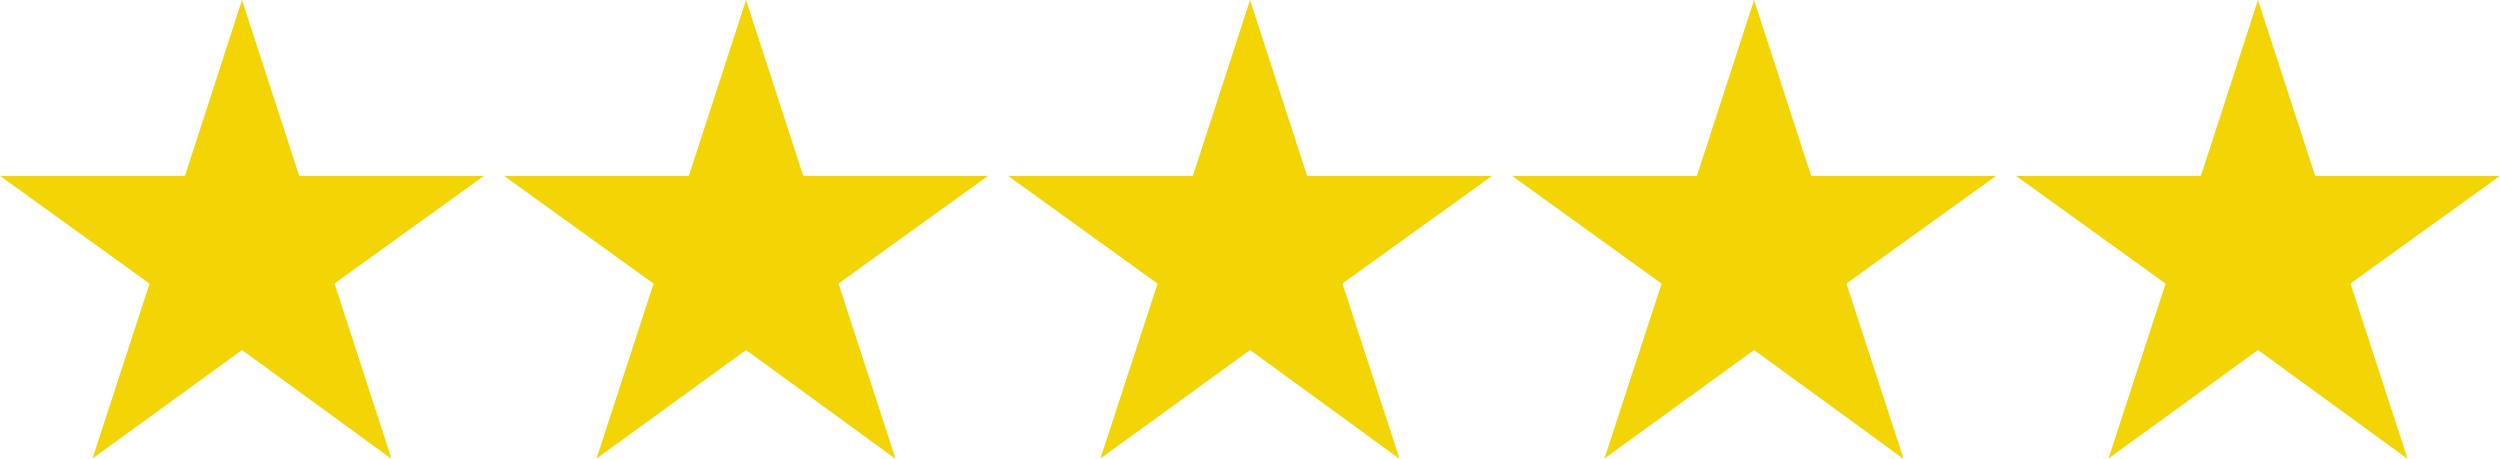
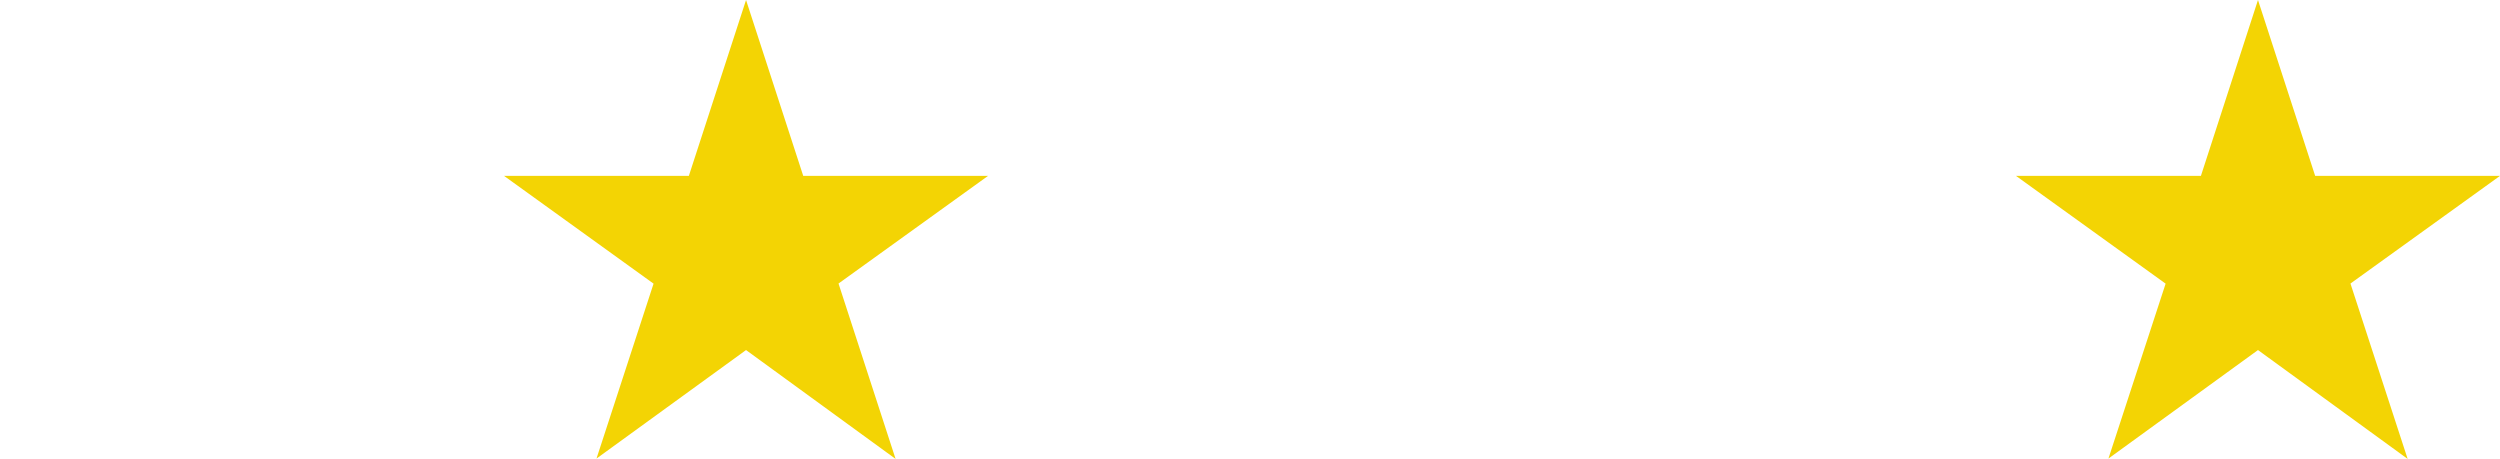
<svg xmlns="http://www.w3.org/2000/svg" viewBox="0 0 208.97 38.36">
  <defs>
    <style>.cls-1{fill:#f3d404;}</style>
  </defs>
  <title>Stars</title>
  <g id="Layer_2" data-name="Layer 2">
    <g id="Layer_1-2" data-name="Layer 1">
-       <polygon class="cls-1" points="20.23 0 25.01 14.7 40.46 14.7 27.96 23.7 32.73 38.36 20.23 29.26 7.73 38.33 12.5 23.71 0 14.7 15.46 14.7 20.23 0" />
      <polygon class="cls-1" points="62.36 0 67.14 14.7 82.59 14.7 70.09 23.7 74.86 38.36 62.36 29.26 49.86 38.33 54.63 23.71 42.13 14.7 57.58 14.7 62.36 0" />
-       <polygon class="cls-1" points="104.49 0 109.26 14.7 124.72 14.7 112.21 23.7 116.99 38.36 104.49 29.26 91.98 38.33 96.76 23.71 84.26 14.7 99.71 14.7 104.49 0" />
-       <polygon class="cls-1" points="146.62 0 151.39 14.7 166.85 14.7 154.34 23.7 159.12 38.36 146.62 29.26 134.11 38.33 138.89 23.71 126.39 14.7 141.84 14.7 146.62 0" />
      <polygon class="cls-1" points="188.74 0 193.52 14.7 208.97 14.7 196.47 23.7 201.25 38.36 188.74 29.26 176.24 38.33 181.02 23.71 168.51 14.7 183.97 14.7 188.74 0" />
    </g>
  </g>
</svg>